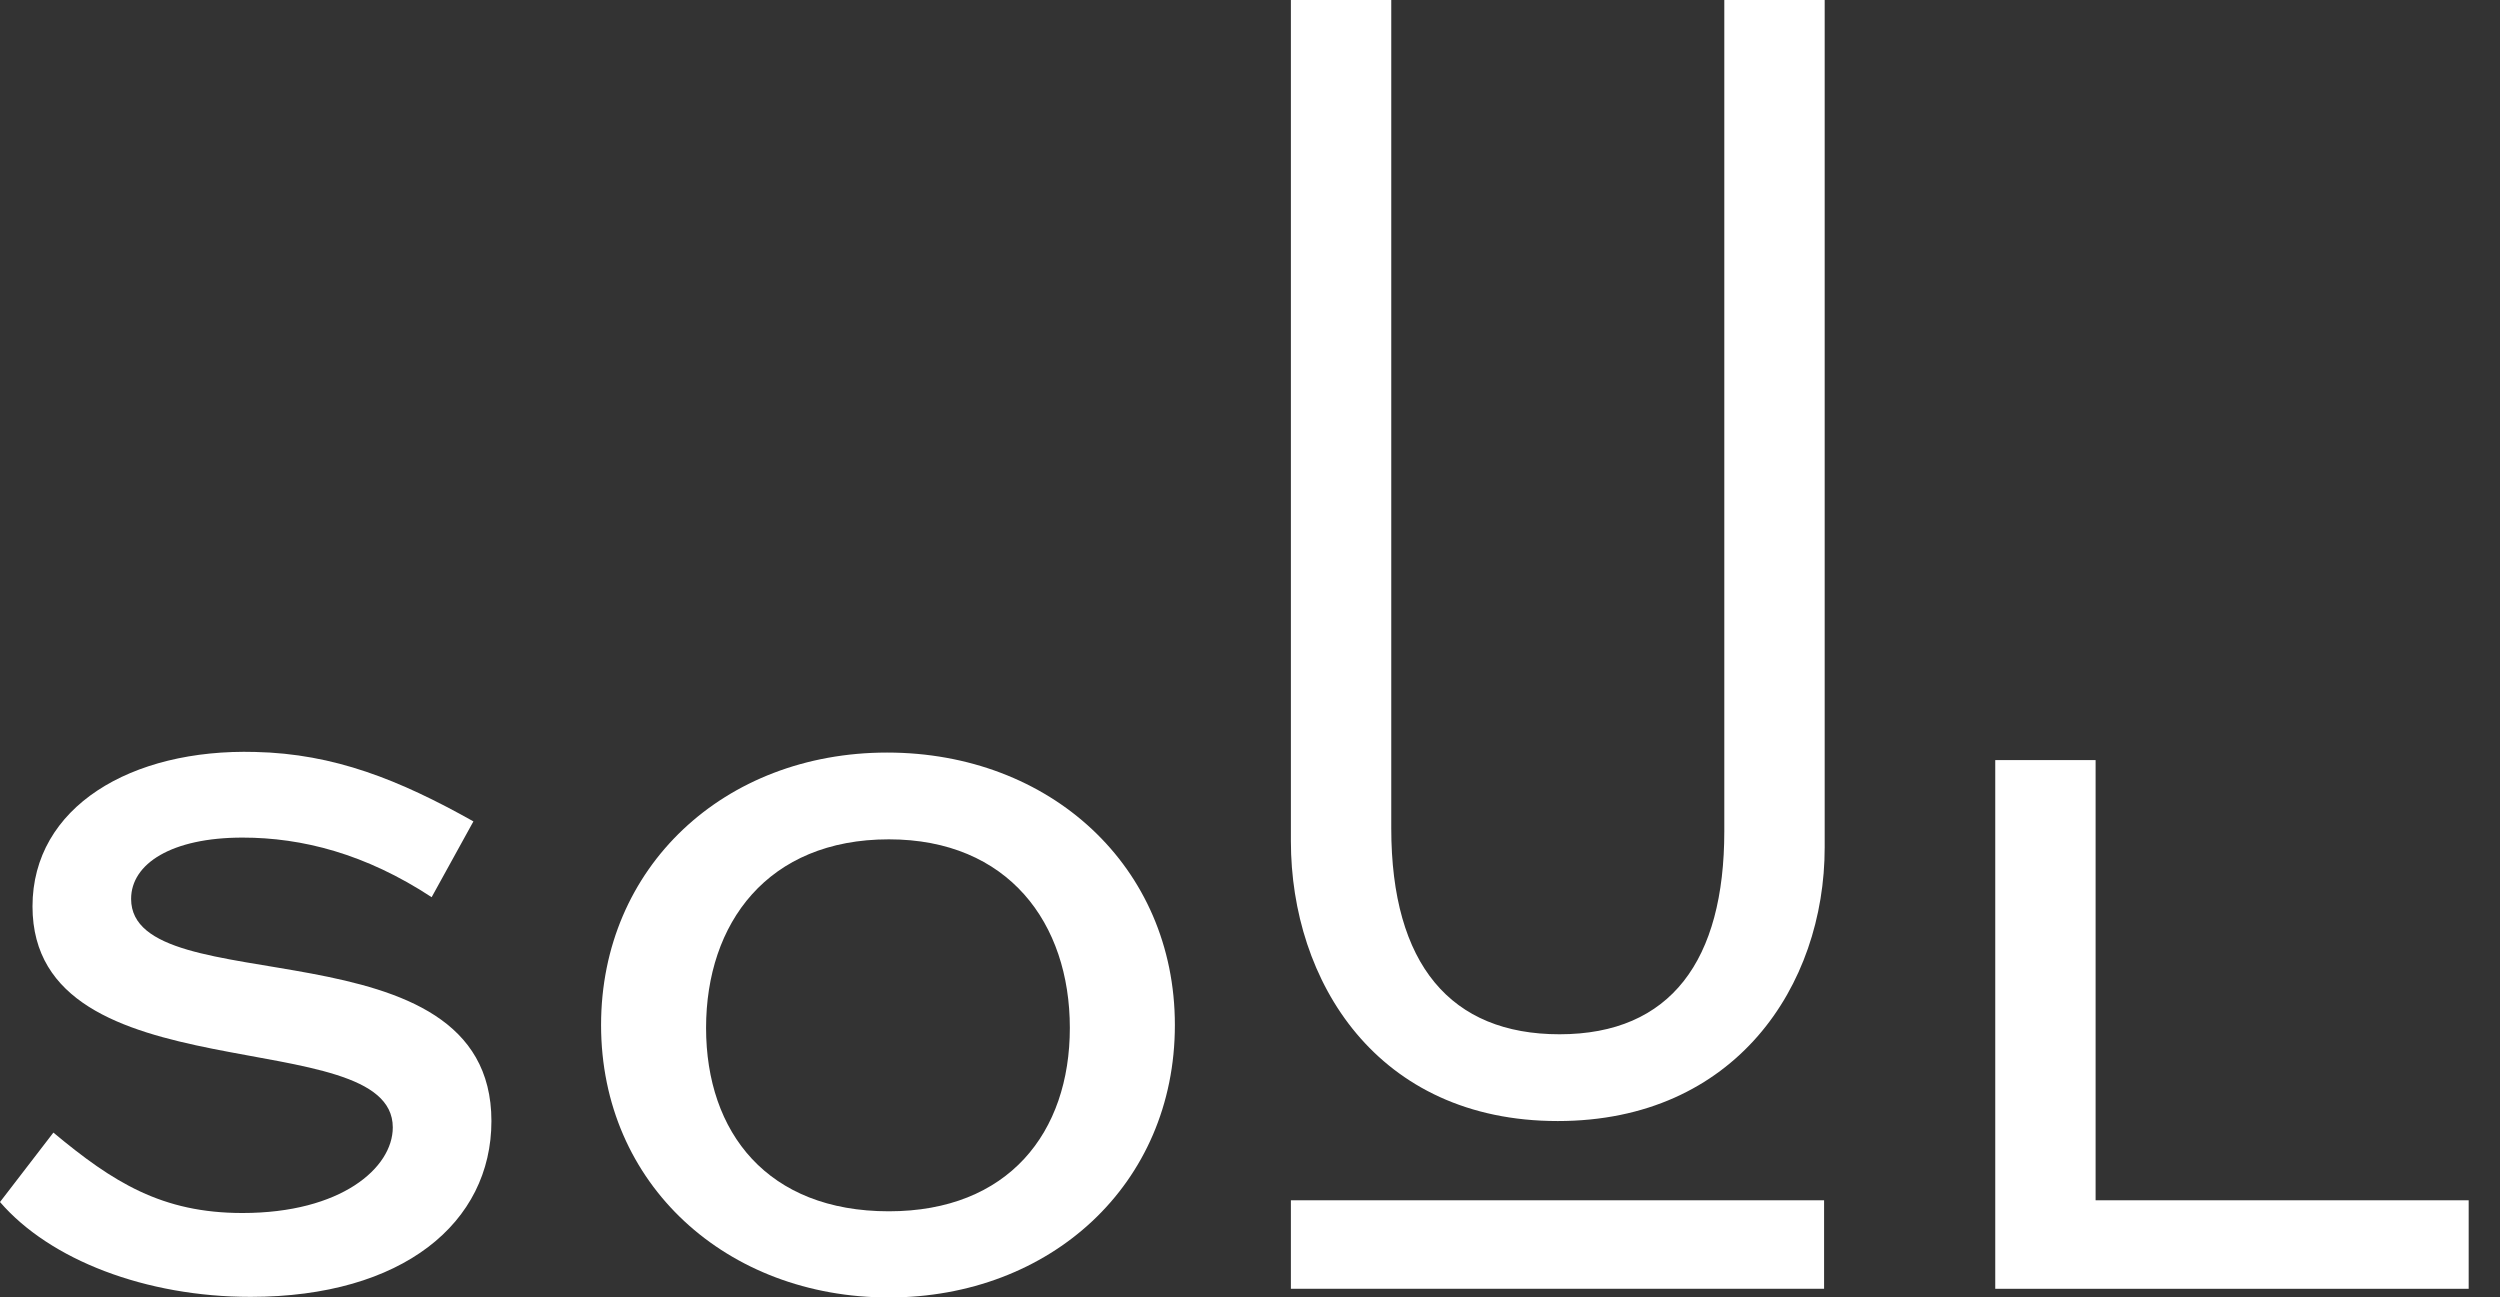
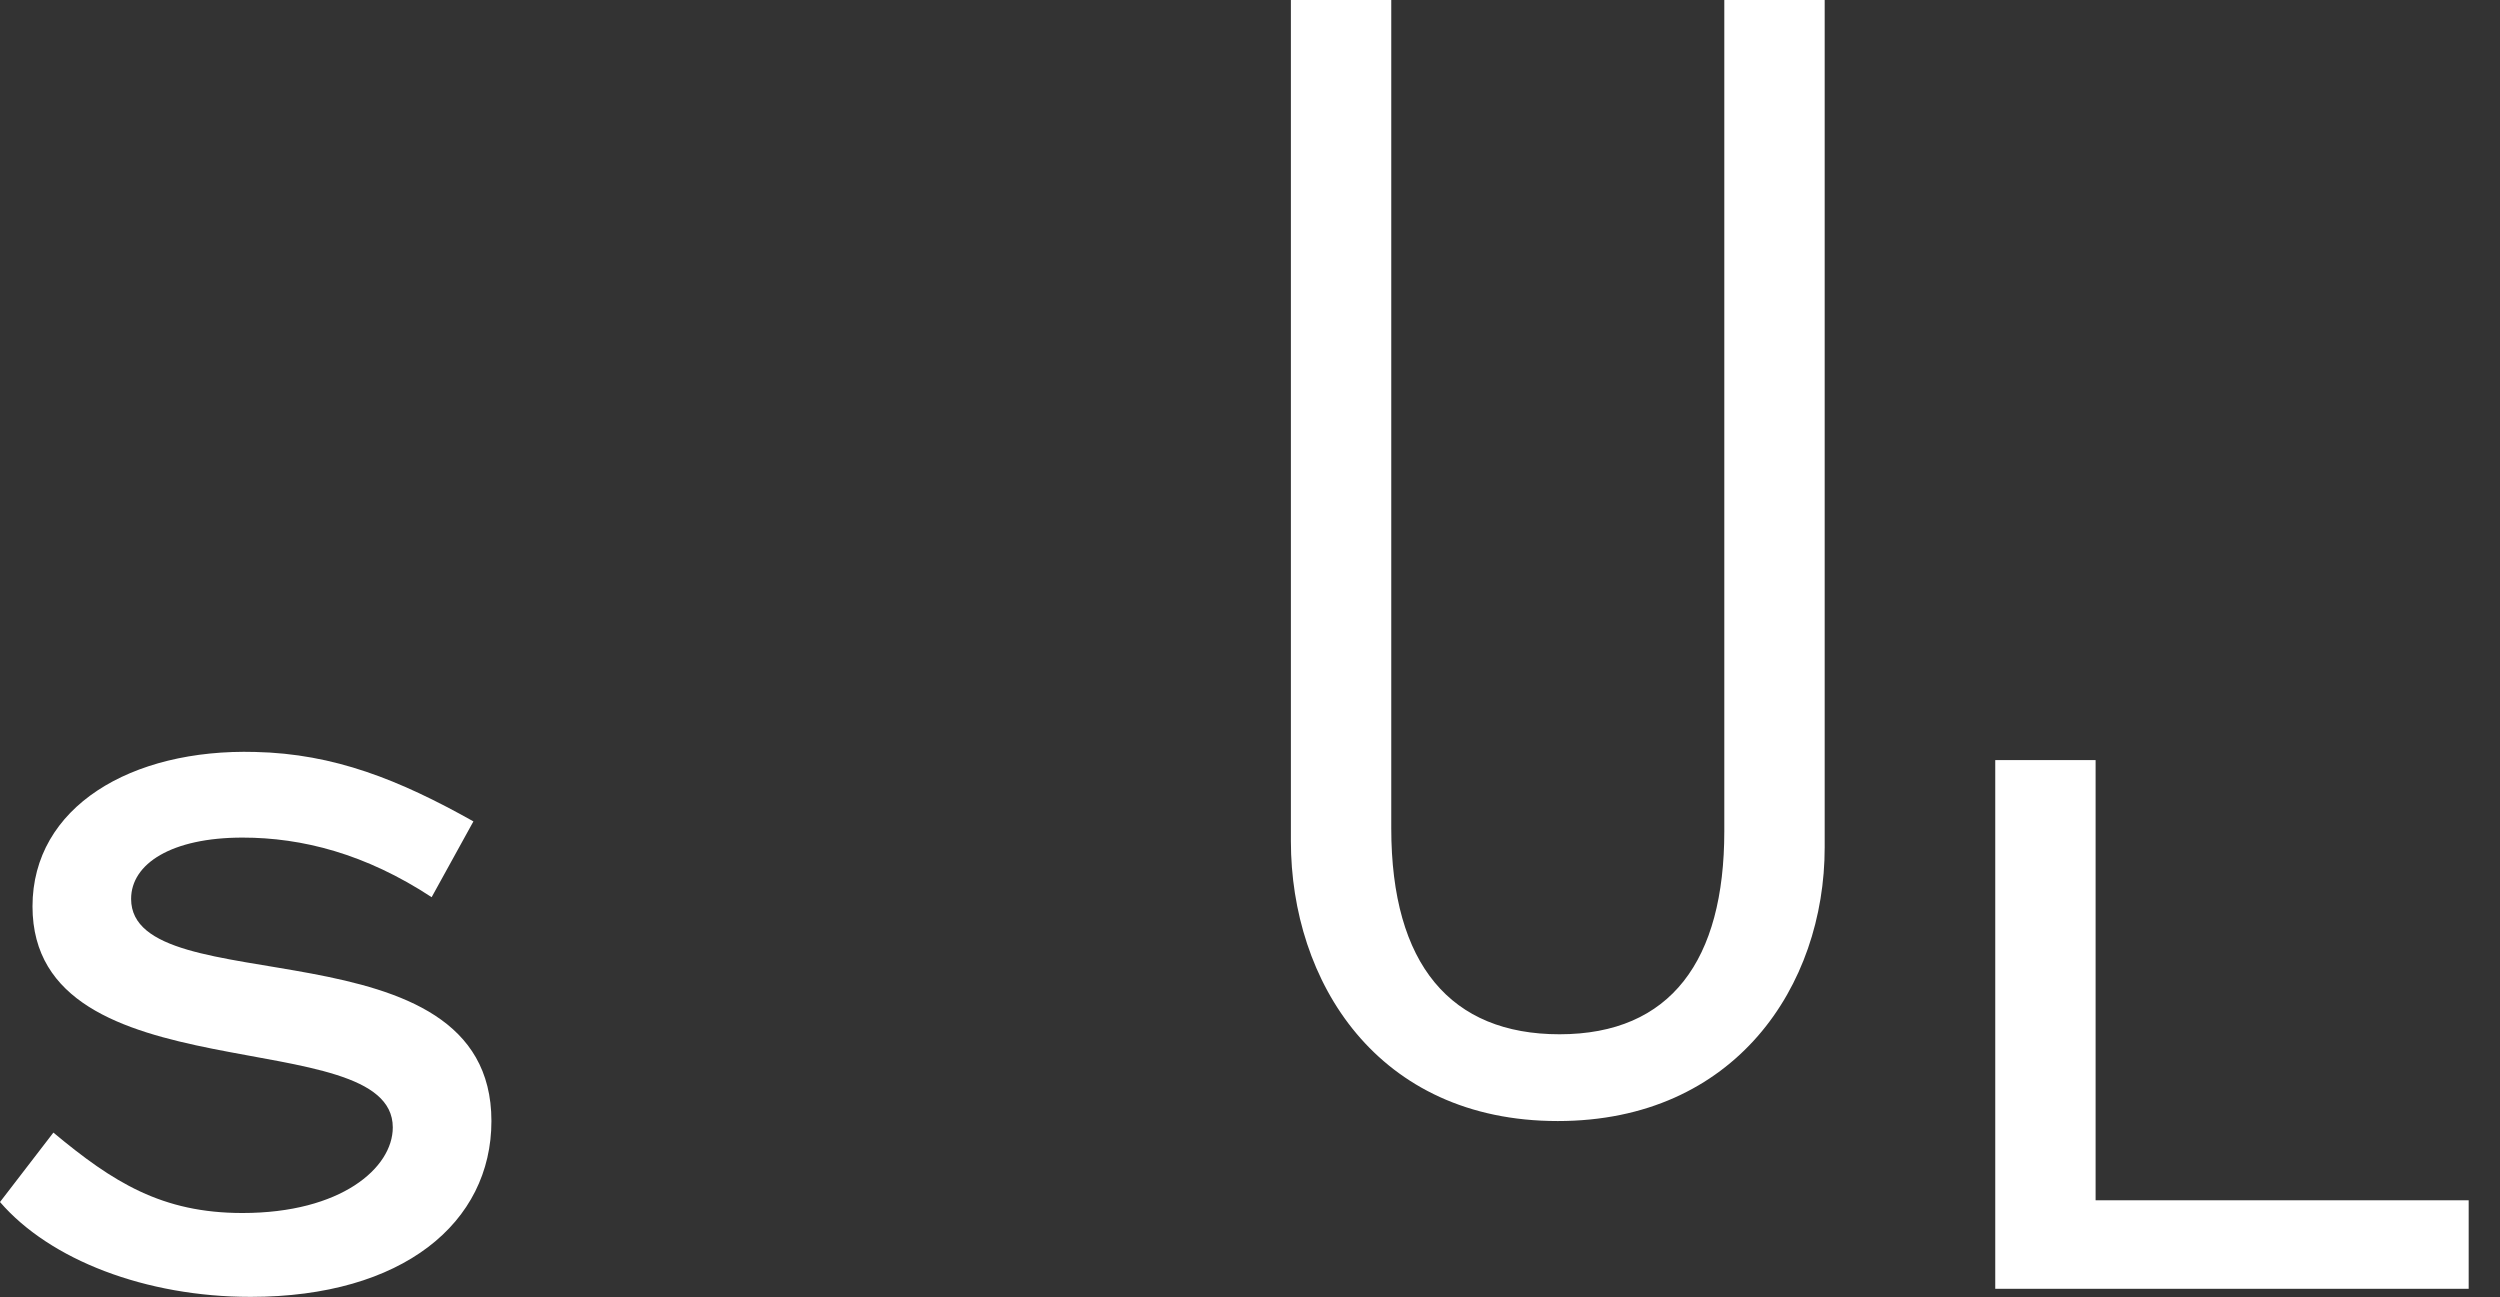
<svg xmlns="http://www.w3.org/2000/svg" width="79" height="41" viewBox="0 0 79 41" fill="none">
  <rect x="0" y="0" width="79" height="41" fill="#333333" stroke="none" />
  <path d="M49.226 35.425C54.836 35.425 57.66 31.148 57.66 26.779V0H54.488V26.267C54.488 30.343 52.801 32.683 49.281 32.683C45.853 32.683 43.964 30.489 43.964 26.176V0H40.792V26.578C40.792 31.001 43.506 35.425 49.226 35.425Z" fill="white" />
  <path d="M7.92 40.981C12.724 40.981 15.529 38.642 15.529 35.425C15.529 29.009 4.143 31.75 4.143 28.405C4.143 27.29 5.427 26.468 7.663 26.468C9.552 26.468 11.55 26.98 13.64 28.351L14.96 25.956C12.614 24.64 10.56 23.817 8.067 23.762C4.143 23.653 1.027 25.499 1.027 28.643C1.027 34.693 12.412 32.262 12.412 35.626C12.412 36.905 10.78 38.331 7.663 38.331C5.115 38.331 3.575 37.362 1.687 35.79L0 37.984C1.577 39.812 4.602 40.981 7.92 40.981Z" fill="white" />
-   <path d="M28.032 23.781C22.88 23.781 18.994 27.401 18.994 32.391C18.994 37.436 22.972 41 28.087 41C33.184 41 37.126 37.436 37.126 32.391C37.126 27.382 33.184 23.781 28.032 23.781ZM28.087 38.277C24.255 38.277 22.312 35.791 22.312 32.482C22.312 29.174 24.255 26.523 28.087 26.523C31.864 26.523 33.807 29.174 33.807 32.482C33.807 35.791 31.864 38.277 28.087 38.277Z" fill="white" />
-   <path d="M57.641 37.929H40.792V40.725H57.641V37.929Z" fill="white" />
  <path d="M78.01 40.726V37.929H66.221V24.019H63.05V40.726H78.01Z" fill="white" />
</svg>